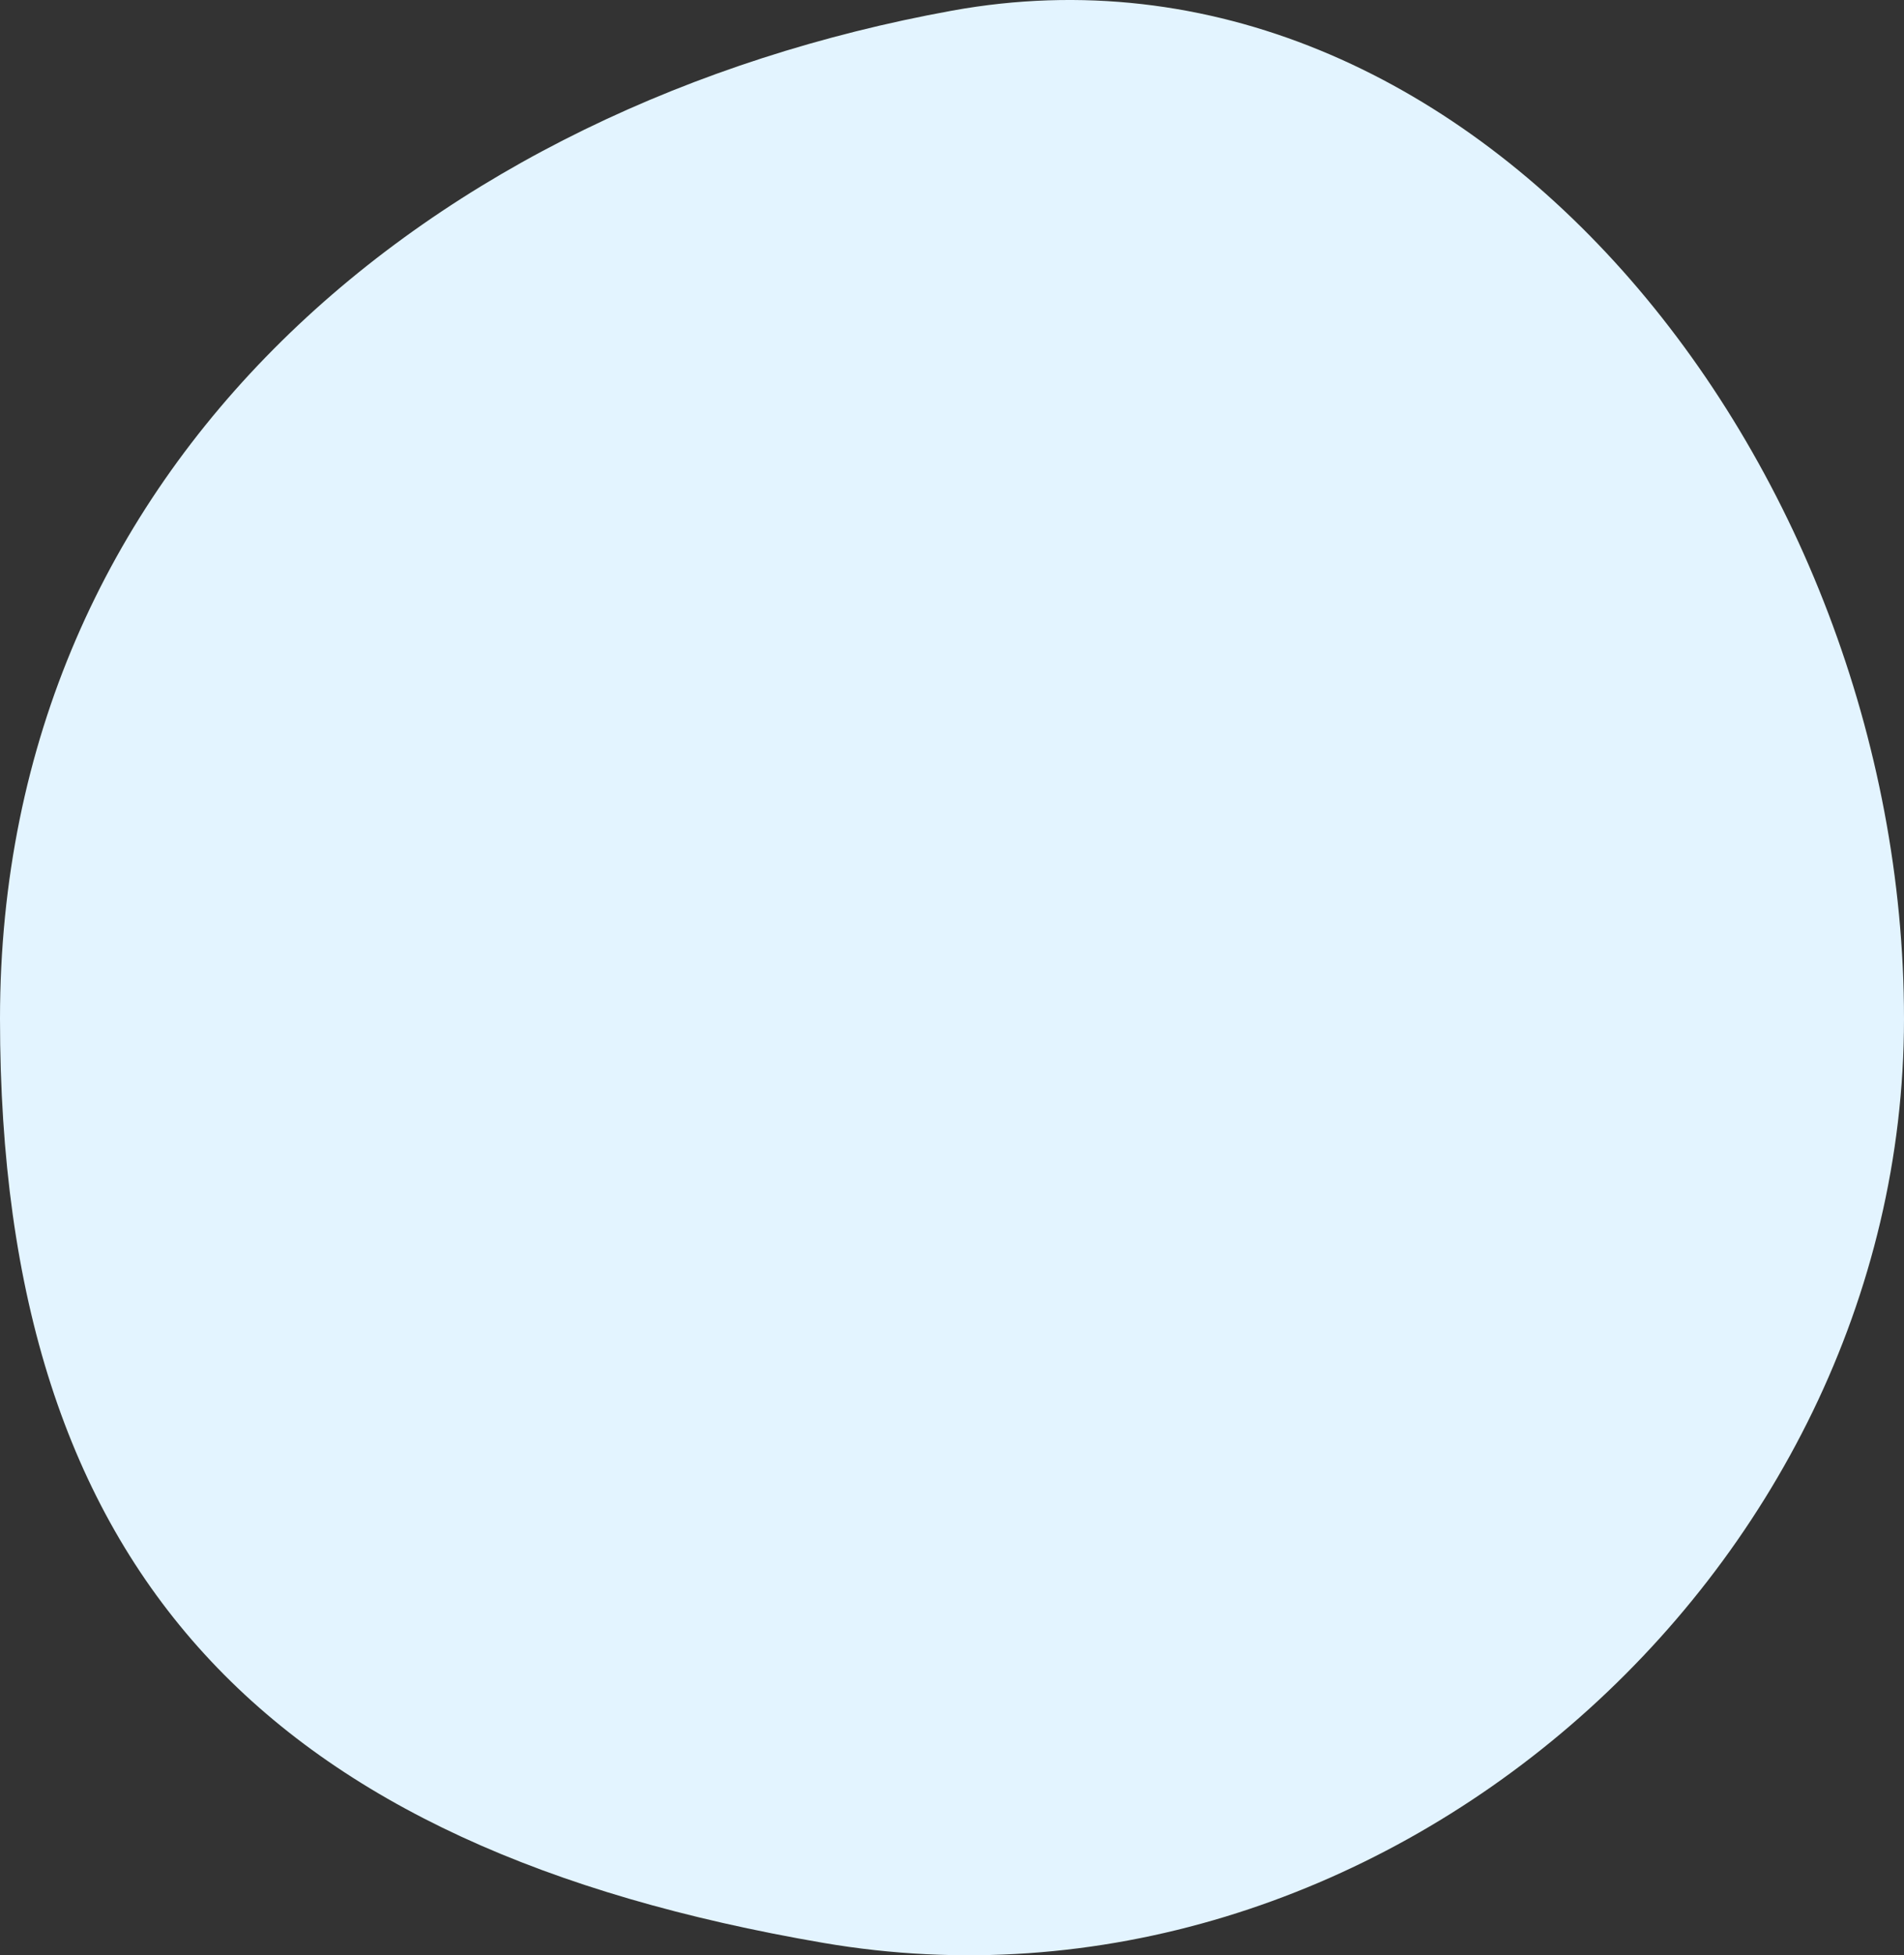
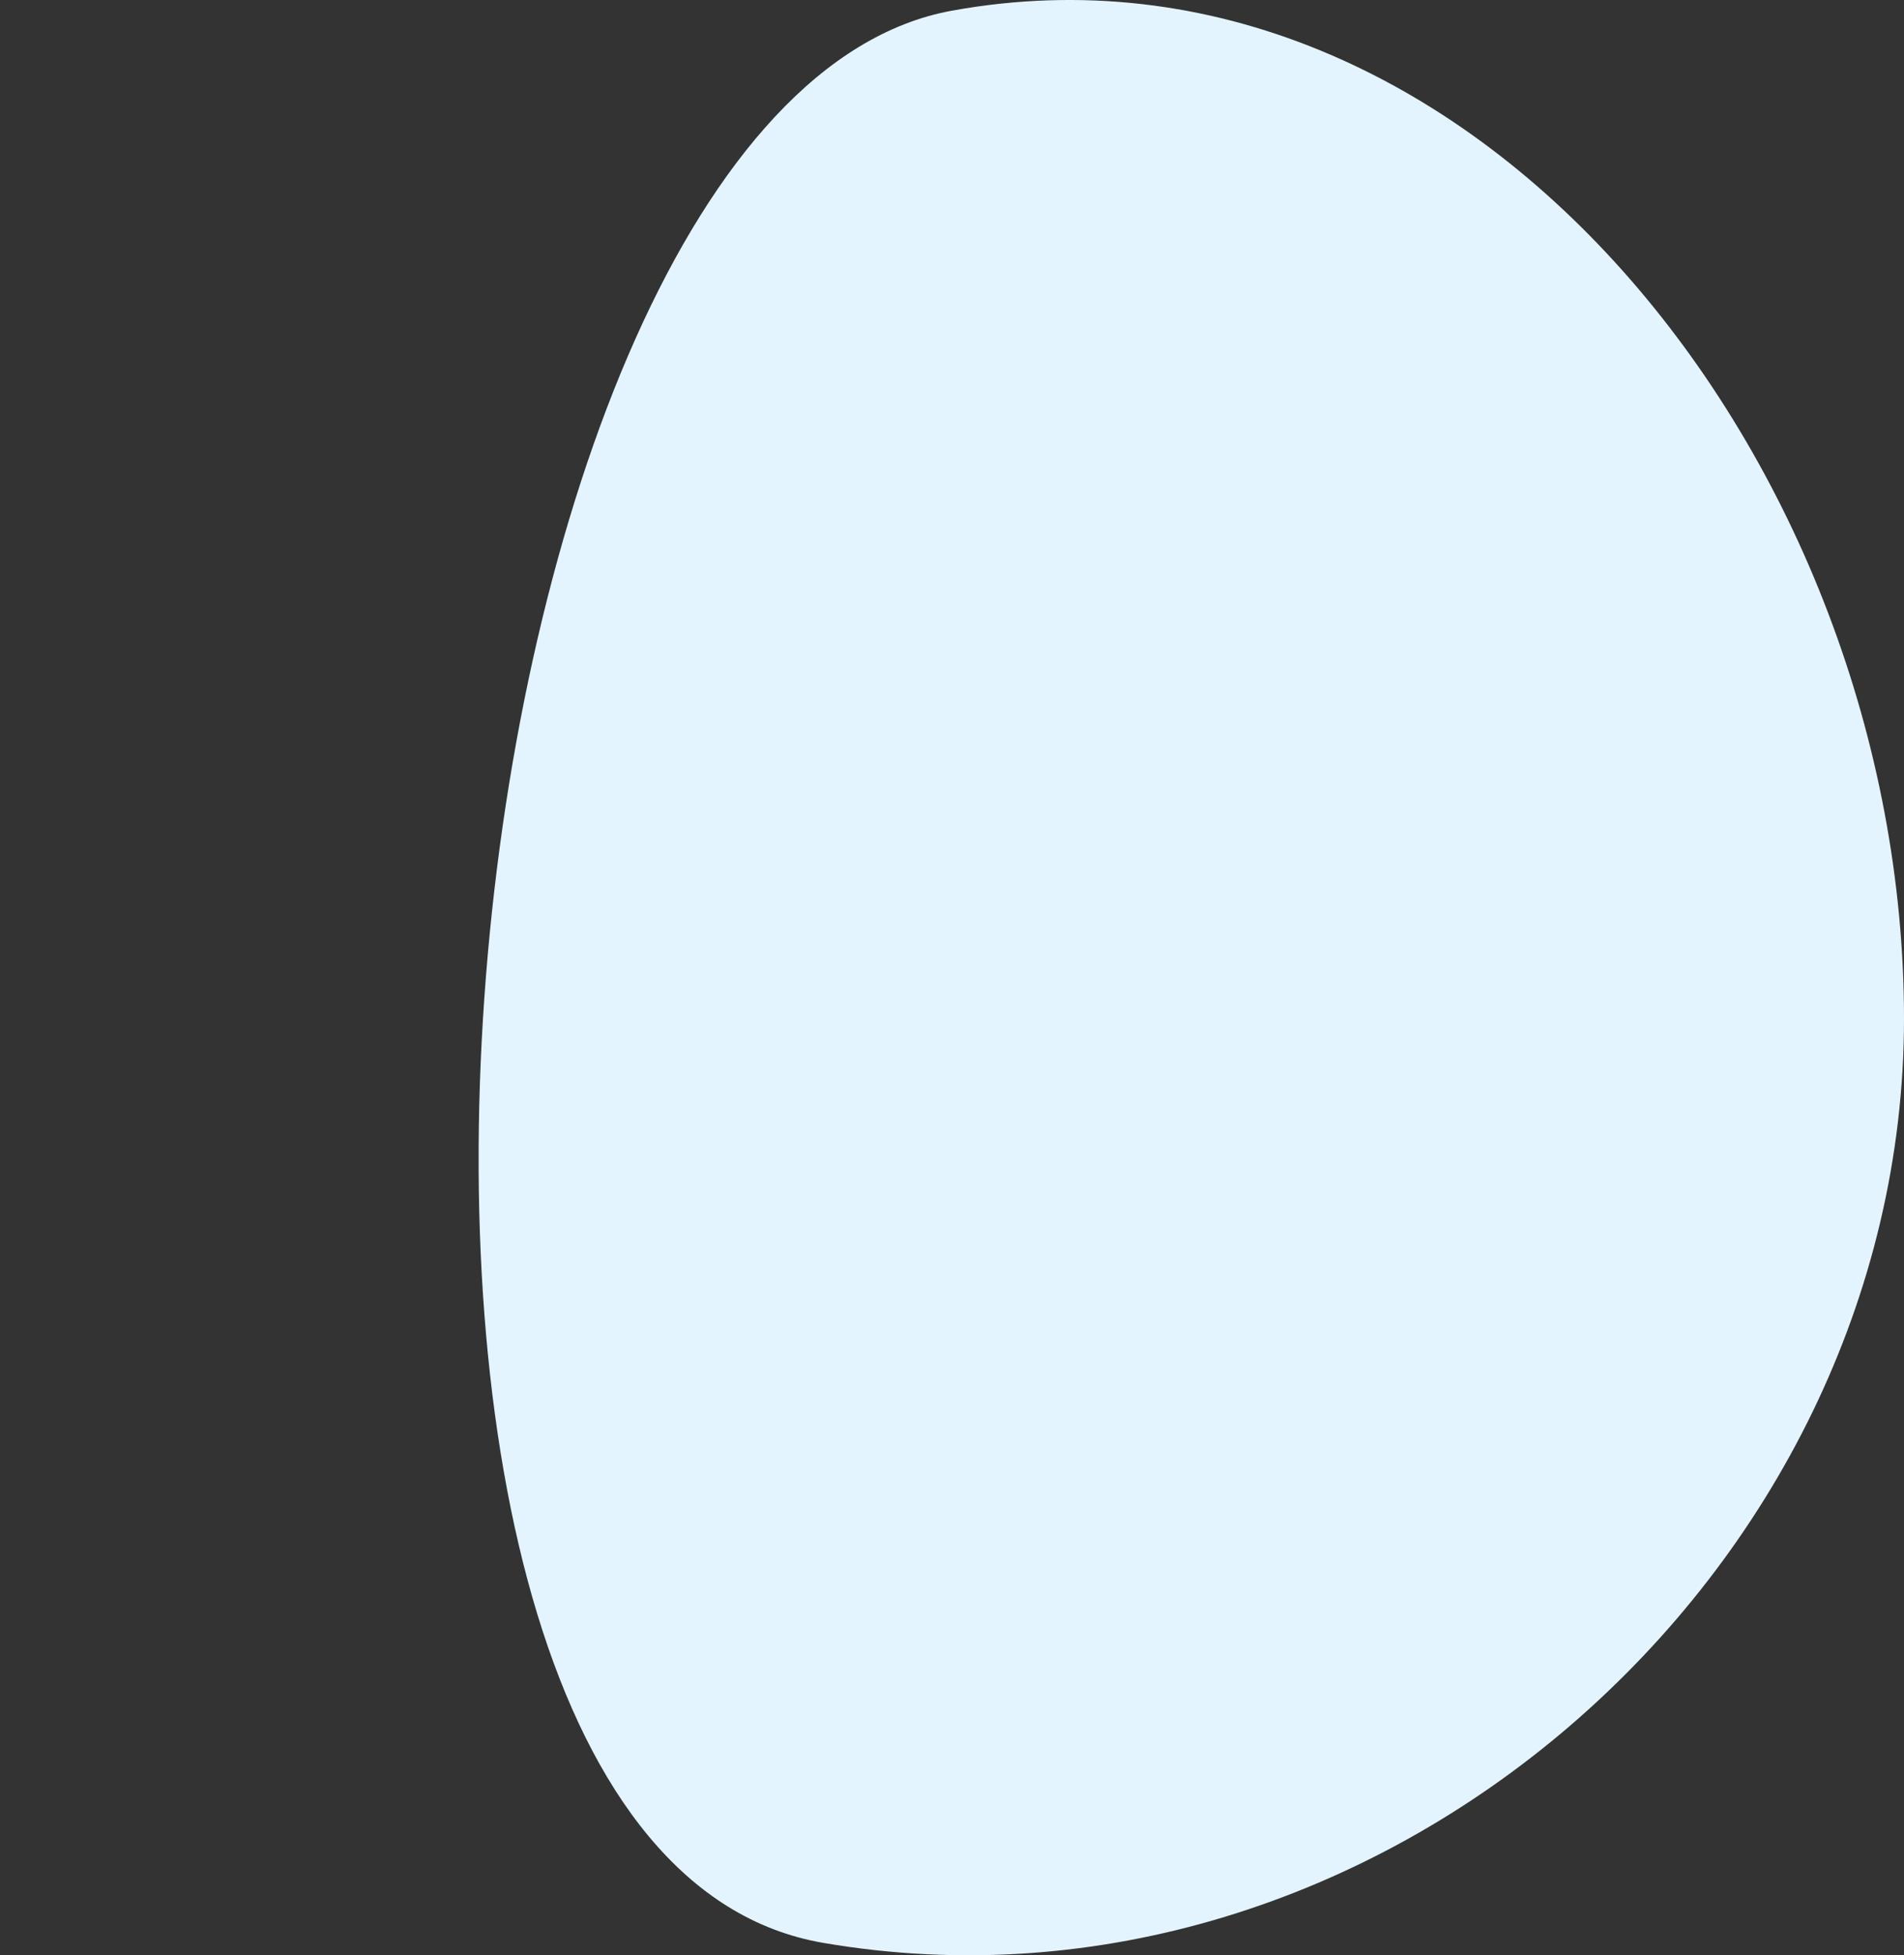
<svg xmlns="http://www.w3.org/2000/svg" id="_レイヤー_2" viewBox="0 0 402 412.67">
  <rect x="0" y="0" width="402" height="412.67" fill="#333333" stroke="none" />
  <defs>
    <style>.cls-1{fill:#e3f4ff;stroke-width:0px;}</style>
  </defs>
  <g id="_レイヤー_1-2">
-     <path id="_パス_2792" class="cls-1" d="m201,2.25c109.52-19.88,201,95.26,201,212.77s-111.58,215.04-228.2,195.03C57.18,390.05,0,332.53,0,215.02S91.48,22.13,201,2.25Z" />
+     <path id="_パス_2792" class="cls-1" d="m201,2.25c109.52-19.88,201,95.26,201,212.77s-111.58,215.04-228.2,195.03S91.48,22.13,201,2.25Z" />
  </g>
</svg>